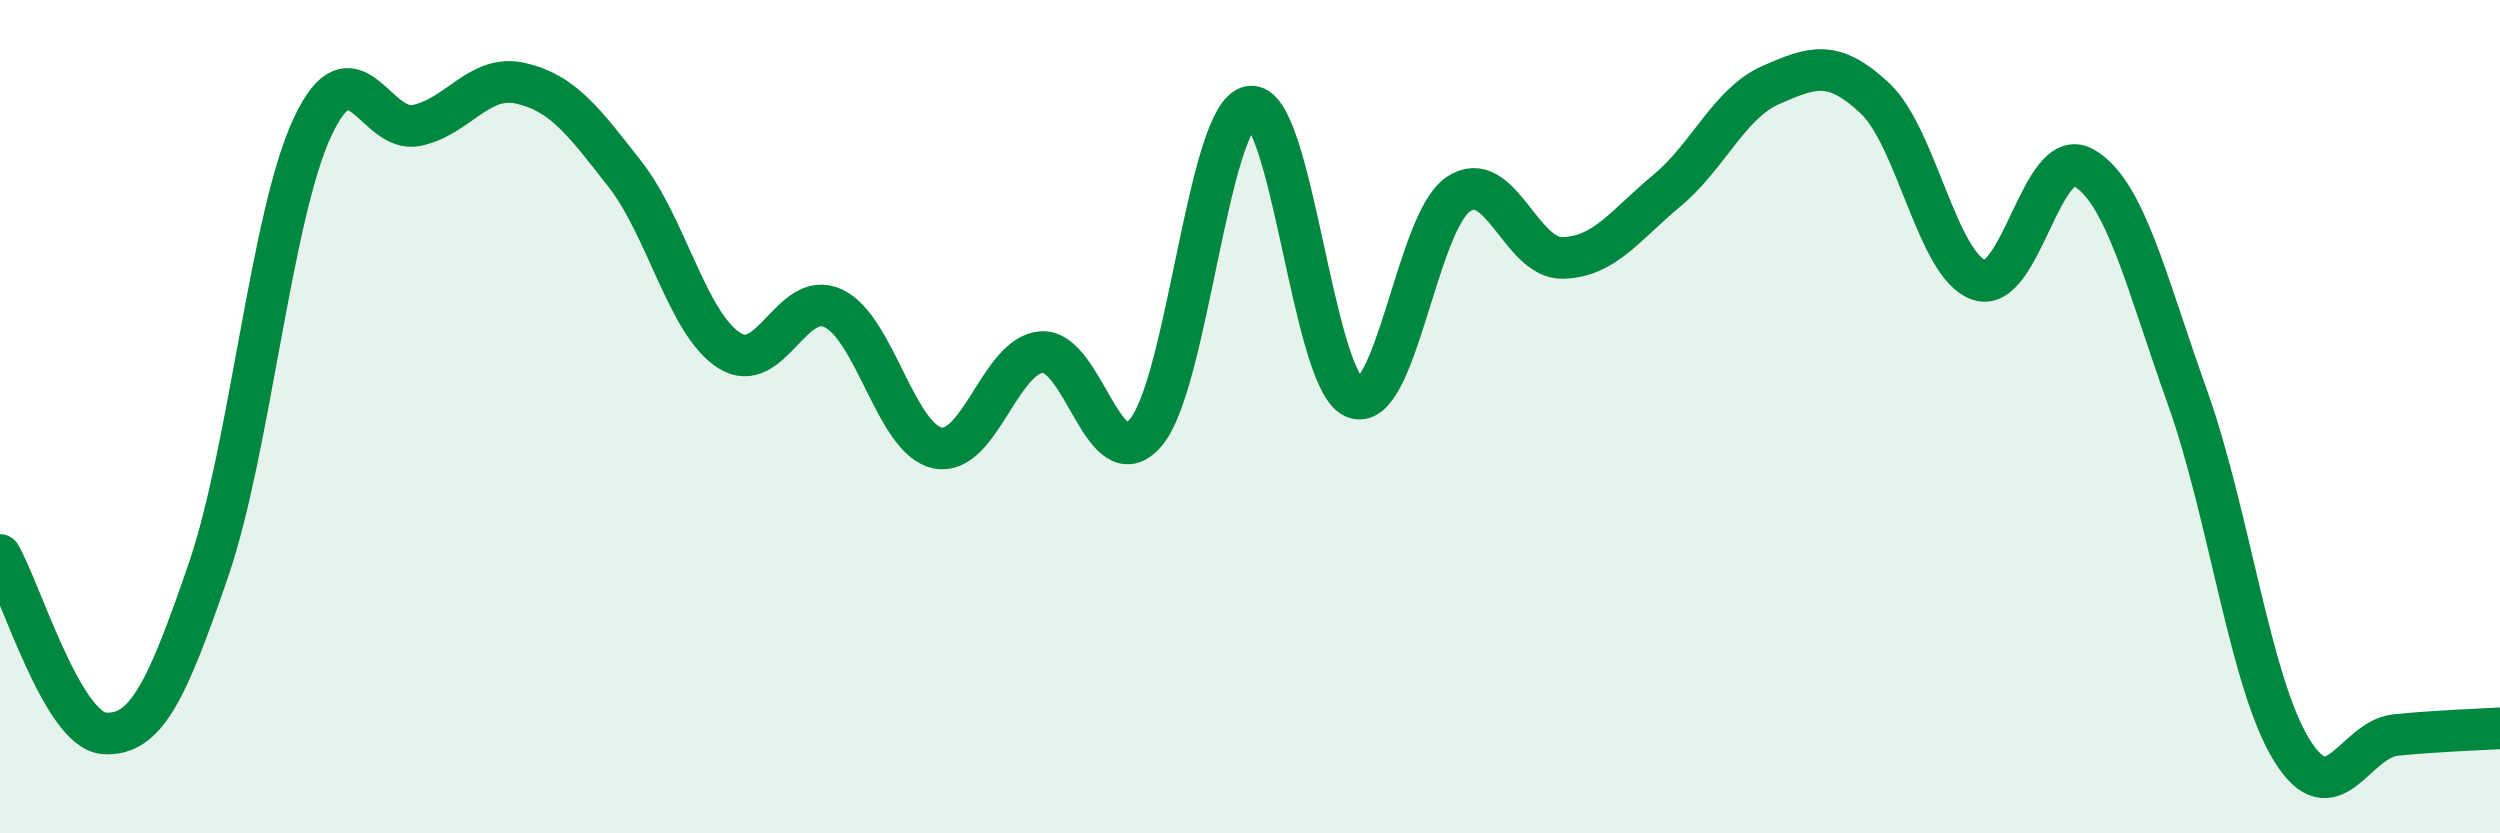
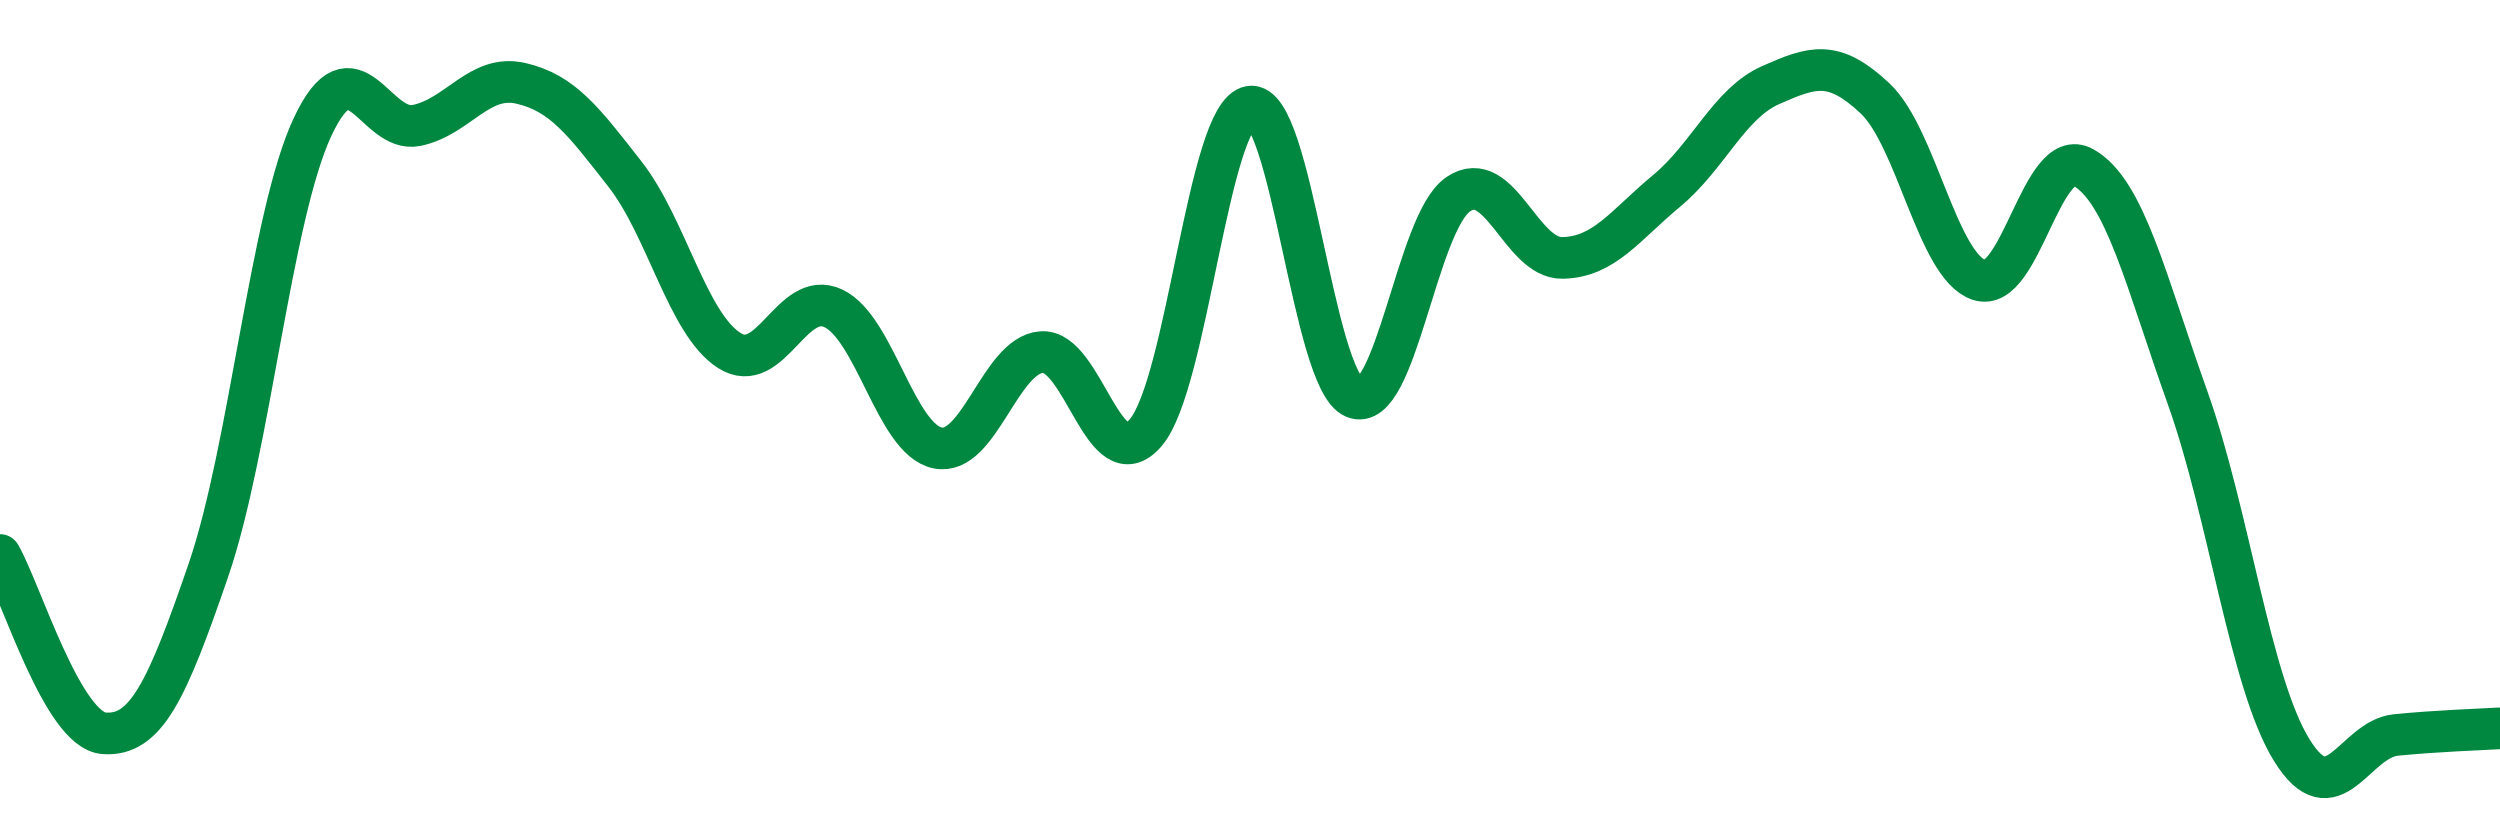
<svg xmlns="http://www.w3.org/2000/svg" width="60" height="20" viewBox="0 0 60 20">
-   <path d="M 0,13.32 C 0.5,14.18 1.5,17.53 2.5,17.6 C 3.5,17.67 4,16.6 5,13.69 C 6,10.78 6.5,5.19 7.5,3.05 C 8.5,0.91 9,3.22 10,3.01 C 11,2.8 11.5,1.77 12.5,2 C 13.5,2.23 14,2.9 15,4.18 C 16,5.46 16.5,7.77 17.5,8.41 C 18.5,9.05 19,6.93 20,7.4 C 21,7.87 21.5,10.54 22.5,10.75 C 23.5,10.96 24,8.52 25,8.45 C 26,8.38 26.5,11.56 27.5,10.38 C 28.5,9.2 29,2.73 30,2.56 C 31,2.39 31.5,9.12 32.5,9.54 C 33.5,9.96 34,5.33 35,4.66 C 36,3.99 36.5,6.21 37.5,6.19 C 38.5,6.17 39,5.41 40,4.58 C 41,3.75 41.5,2.48 42.5,2.04 C 43.5,1.6 44,1.42 45,2.36 C 46,3.3 46.5,6.39 47.5,6.72 C 48.5,7.05 49,3.46 50,4.02 C 51,4.58 51.5,6.74 52.5,9.54 C 53.5,12.34 54,16.38 55,18 C 56,19.62 56.5,17.74 57.5,17.64 C 58.5,17.54 59.5,17.51 60,17.48L60 20L0 20Z" fill="#008740" opacity="0.1" stroke-linecap="round" stroke-linejoin="round" />
  <path d="M 0,13.32 C 0.5,14.18 1.5,17.53 2.5,17.6 C 3.5,17.67 4,16.6 5,13.69 C 6,10.78 6.5,5.19 7.5,3.05 C 8.5,0.91 9,3.22 10,3.01 C 11,2.8 11.5,1.77 12.5,2 C 13.5,2.23 14,2.9 15,4.18 C 16,5.46 16.5,7.77 17.5,8.41 C 18.5,9.05 19,6.93 20,7.4 C 21,7.87 21.5,10.54 22.5,10.75 C 23.5,10.96 24,8.52 25,8.45 C 26,8.38 26.5,11.56 27.5,10.38 C 28.5,9.2 29,2.73 30,2.56 C 31,2.39 31.5,9.12 32.5,9.54 C 33.5,9.96 34,5.33 35,4.66 C 36,3.99 36.5,6.21 37.5,6.19 C 38.5,6.17 39,5.41 40,4.58 C 41,3.75 41.5,2.48 42.5,2.04 C 43.5,1.6 44,1.42 45,2.36 C 46,3.3 46.5,6.39 47.5,6.72 C 48.5,7.05 49,3.46 50,4.02 C 51,4.58 51.5,6.74 52.5,9.54 C 53.5,12.34 54,16.38 55,18 C 56,19.62 56.5,17.74 57.5,17.64 C 58.5,17.54 59.5,17.51 60,17.48" stroke="#008740" stroke-width="1" fill="none" stroke-linecap="round" stroke-linejoin="round" />
</svg>